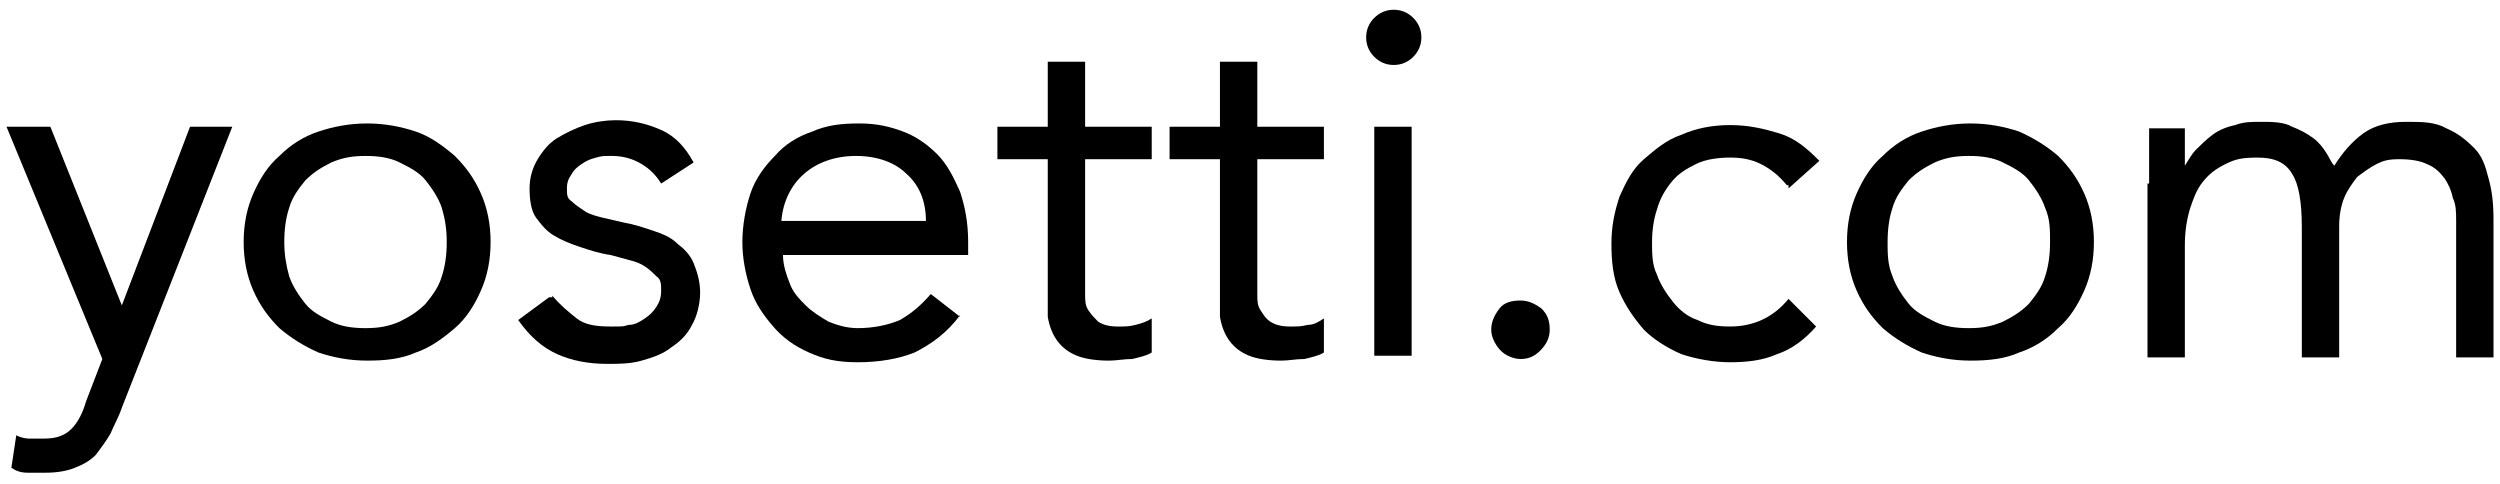
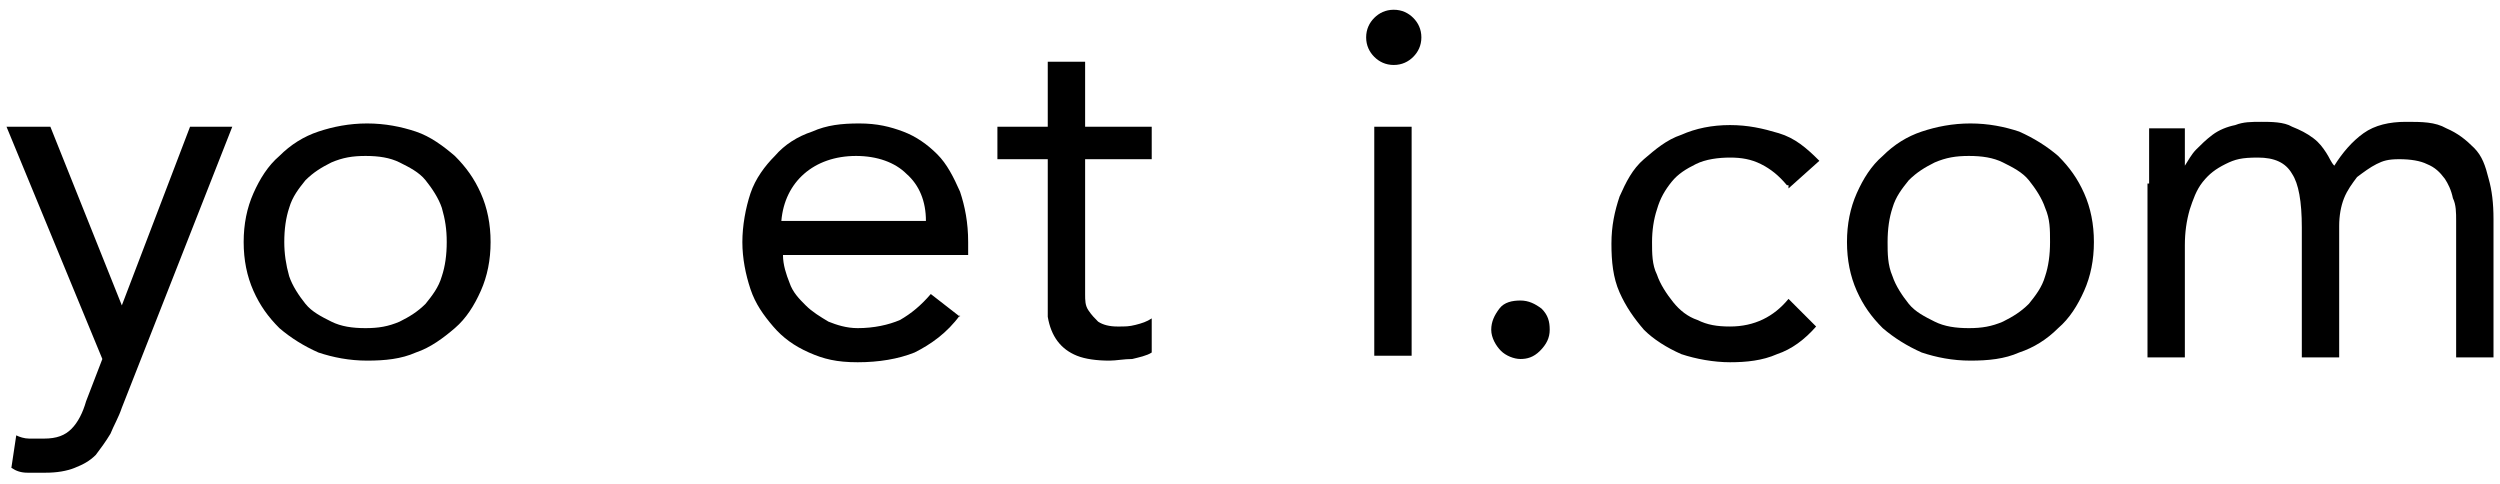
<svg xmlns="http://www.w3.org/2000/svg" id="_レイヤー_1" data-name="レイヤー_1" version="1.1" viewBox="0 0 153.9 29.8">
  <g id="L1">
-     <path d="M7.5,25.1c-.2.6-.5,1.1-.7,1.6-.3.5-.6.9-.9,1.3-.4.4-.8.6-1.3.8-.5.2-1.1.3-1.8.3h-1.1c-.4,0-.7-.1-1-.3l.3-2c.2.1.5.2.8.2h.9c.8,0,1.3-.2,1.7-.6.4-.4.7-1,.9-1.7l1-2.6L.4,7.8h2.7l4.4,11h0l4.2-11h2.6s-6.8,17.3-6.8,17.3Z" />
+     <path d="M7.5,25.1c-.2.6-.5,1.1-.7,1.6-.3.5-.6.9-.9,1.3-.4.4-.8.6-1.3.8-.5.2-1.1.3-1.8.3h-1.1c-.4,0-.7-.1-1-.3l.3-2c.2.1.5.2.8.2h.9c.8,0,1.3-.2,1.7-.6.4-.4.7-1,.9-1.7l1-2.6L.4,7.8h2.7l4.4,11l4.2-11h2.6s-6.8,17.3-6.8,17.3Z" />
    <path d="M15,14.9c0-1.1.2-2.1.6-3,.4-.9.9-1.7,1.6-2.3.7-.7,1.5-1.2,2.4-1.5s1.9-.5,3-.5,2.1.2,3,.5,1.7.9,2.4,1.5c.7.7,1.2,1.4,1.6,2.3.4.9.6,1.9.6,3s-.2,2.1-.6,3-.9,1.7-1.6,2.3-1.5,1.2-2.4,1.5c-.9.4-1.9.5-3,.5s-2.1-.2-3-.5c-.9-.4-1.7-.9-2.4-1.5-.7-.7-1.2-1.4-1.6-2.3s-.6-1.9-.6-3ZM17.5,14.9c0,.7.1,1.4.3,2.1.2.6.6,1.2,1,1.7s1,.8,1.6,1.1c.6.3,1.3.4,2.1.4s1.4-.1,2.1-.4c.6-.3,1.1-.6,1.6-1.1.4-.5.8-1,1-1.7.2-.6.3-1.3.3-2.1s-.1-1.4-.3-2.1c-.2-.6-.6-1.2-1-1.7s-1-.8-1.6-1.1-1.3-.4-2.1-.4-1.4.1-2.1.4c-.6.3-1.1.6-1.6,1.1-.4.5-.8,1-1,1.7-.2.6-.3,1.3-.3,2.1Z" />
-     <path d="M34,18.2c.5.6,1,1,1.5,1.4s1.2.5,2.1.5.7,0,1.1-.1c.4,0,.7-.2,1-.4.3-.2.5-.4.7-.7.2-.3.3-.6.3-1s0-.7-.3-.9c-.2-.2-.4-.4-.7-.6s-.6-.3-1-.4-.7-.2-1.1-.3c-.7-.1-1.3-.3-1.9-.5-.6-.2-1.1-.4-1.6-.7s-.8-.7-1.1-1.1-.4-1.1-.4-1.8.2-1.3.5-1.8.7-1,1.2-1.3,1.1-.6,1.7-.8c.6-.2,1.3-.3,1.9-.3,1,0,1.9.2,2.8.6.9.4,1.5,1.1,2,2l-2,1.3c-.3-.5-.7-.9-1.2-1.2s-1.1-.5-1.8-.5-.6,0-1,.1-.6.2-.9.4c-.3.2-.5.4-.6.6-.2.3-.3.5-.3.9s0,.6.3.8c.2.2.5.4.8.6.3.2.7.3,1.1.4s.9.2,1.3.3c.6.1,1.2.3,1.8.5s1.1.4,1.5.8c.4.3.8.7,1,1.2s.4,1.1.4,1.8-.2,1.5-.5,2c-.3.6-.7,1-1.3,1.4-.5.4-1.1.6-1.8.8s-1.4.2-2.1.2c-1.2,0-2.2-.2-3.1-.6-.9-.4-1.7-1.1-2.4-2.1l1.9-1.4h.2v-.1Z" />
    <path d="M59.1,19.4c-.8,1.1-1.8,1.8-2.8,2.3-1,.4-2.2.6-3.5.6s-2.1-.2-3-.6-1.6-.9-2.2-1.6c-.6-.7-1.1-1.4-1.4-2.3-.3-.9-.5-1.9-.5-2.9s.2-2.1.5-3,.9-1.7,1.5-2.3c.6-.7,1.4-1.2,2.3-1.5.9-.4,1.8-.5,2.9-.5s1.9.2,2.7.5,1.5.8,2.1,1.4c.6.6,1,1.4,1.4,2.3.3.9.5,1.9.5,3.1v.8h-11.4c0,.6.2,1.2.4,1.7.2.6.6,1,1,1.4s.9.7,1.4,1c.5.2,1.1.4,1.8.4,1,0,1.9-.2,2.6-.5.7-.4,1.3-.9,1.9-1.6l1.8,1.4h0v-.1ZM57,13.6c0-1.2-.4-2.2-1.2-2.9-.7-.7-1.8-1.1-3.1-1.1s-2.4.4-3.2,1.1c-.8.7-1.3,1.7-1.4,2.9h8.9Z" />
    <path d="M70.9,9.8h-4.1v8.3c0,.4,0,.7.2,1s.4.5.6.7c.3.2.7.3,1.2.3s.7,0,1.1-.1.7-.2,1-.4v2.1c-.3.2-.8.3-1.2.4-.5,0-1,.1-1.4.1-.8,0-1.5-.1-2-.3-.5-.2-.9-.5-1.2-.9-.3-.4-.5-.9-.6-1.5v-9.7h-3.1v-2h3.1V3.8h2.3v4h4.1v2h0Z" />
-     <path d="M81.5,9.8h-4.1v8.3c0,.4,0,.7.2,1s.3.5.6.7c.3.2.7.3,1.2.3s.7,0,1.1-.1c.4,0,.7-.2,1-.4v2.1c-.3.2-.8.3-1.2.4-.5,0-1,.1-1.4.1-.8,0-1.5-.1-2-.3-.5-.2-.9-.5-1.2-.9-.3-.4-.5-.9-.6-1.5v-9.7h-3.1v-2h3.1V3.8h2.3v4h4.1v2h0Z" />
    <path d="M84.1,2.3c0-.5.2-.9.5-1.2.3-.3.7-.5,1.2-.5s.9.2,1.2.5c.3.3.5.7.5,1.2s-.2.9-.5,1.2c-.3.3-.7.5-1.2.5s-.9-.2-1.2-.5c-.3-.3-.5-.7-.5-1.2ZM84.6,7.8h2.3v14.1h-2.3V7.8Z" />
    <path d="M93.6,18.5c.5,0,.9.2,1.3.5.4.4.5.8.5,1.3s-.2.9-.6,1.3-.8.5-1.2.5-.9-.2-1.2-.5-.6-.8-.6-1.3.2-.9.5-1.3.8-.5,1.3-.5h0Z" />
    <path d="M110,11.4c-.5-.6-1-1-1.6-1.3s-1.2-.4-1.9-.4-1.5.1-2.1.4c-.6.3-1.1.6-1.5,1.1s-.7,1-.9,1.7c-.2.6-.3,1.3-.3,2s0,1.4.3,2c.2.6.6,1.2,1,1.7s.9.9,1.5,1.1c.6.3,1.2.4,2,.4,1.5,0,2.7-.6,3.6-1.7l1.7,1.7c-.7.8-1.5,1.4-2.4,1.7-.9.4-1.9.5-2.9.5s-2.1-.2-3-.5c-.9-.4-1.7-.9-2.3-1.5-.6-.7-1.1-1.4-1.5-2.3s-.5-1.9-.5-3,.2-2,.5-2.9c.4-.9.8-1.7,1.5-2.3s1.4-1.2,2.3-1.5c.9-.4,1.9-.6,3-.6s2,.2,3,.5c1,.3,1.7.9,2.5,1.7l-1.9,1.7v-.2h-.1Z" />
    <path d="M113.7,14.9c0-1.1.2-2.1.6-3s.9-1.7,1.6-2.3c.7-.7,1.5-1.2,2.4-1.5s1.9-.5,3-.5,2.1.2,3,.5c.9.4,1.7.9,2.4,1.5.7.7,1.2,1.4,1.6,2.3.4.9.6,1.9.6,3s-.2,2.1-.6,3c-.4.9-.9,1.7-1.6,2.3-.7.7-1.5,1.2-2.4,1.5-.9.4-1.9.5-3,.5s-2.1-.2-3-.5c-.9-.4-1.7-.9-2.4-1.5-.7-.7-1.2-1.4-1.6-2.3s-.6-1.9-.6-3ZM116.2,14.9c0,.7,0,1.4.3,2.1.2.6.6,1.2,1,1.7s1,.8,1.6,1.1c.6.3,1.3.4,2.1.4s1.4-.1,2.1-.4c.6-.3,1.1-.6,1.6-1.1.4-.5.8-1,1-1.7.2-.6.3-1.3.3-2.1s0-1.4-.3-2.1c-.2-.6-.6-1.2-1-1.7s-1-.8-1.6-1.1-1.3-.4-2.1-.4-1.4.1-2.1.4c-.6.3-1.1.6-1.6,1.1-.4.5-.8,1-1,1.7-.2.6-.3,1.3-.3,2.1Z" />
    <path d="M132.3,11.2v-3.3h2.2v2.3h0c.2-.3.4-.7.7-1s.6-.6,1-.9c.4-.3.9-.5,1.4-.6.5-.2,1-.2,1.6-.2s1.4,0,1.9.3c.5.2.9.4,1.3.7s.6.6.8.9c.2.3.3.6.5.8.5-.8,1.1-1.5,1.8-2s1.6-.7,2.6-.7,1.8,0,2.5.4c.7.3,1.2.7,1.7,1.2s.7,1.1.9,1.9c.2.7.3,1.5.3,2.5v8.5h-2.3v-8.4c0-.5,0-1-.2-1.4-.1-.5-.3-.9-.5-1.2-.3-.4-.6-.7-1.1-.9-.4-.2-1-.3-1.7-.3s-1,.1-1.4.3-.8.5-1.2.8c-.3.4-.6.8-.8,1.3s-.3,1.1-.3,1.7v8.1h-2.3v-8c0-1.6-.2-2.7-.6-3.3-.4-.7-1.1-1-2.1-1s-1.4.1-2,.4c-.6.3-1,.6-1.4,1.1s-.6,1.1-.8,1.7c-.2.7-.3,1.4-.3,2.2v6.9h-2.3v-10.7h.1v-.1Z" />
  </g>
</svg>